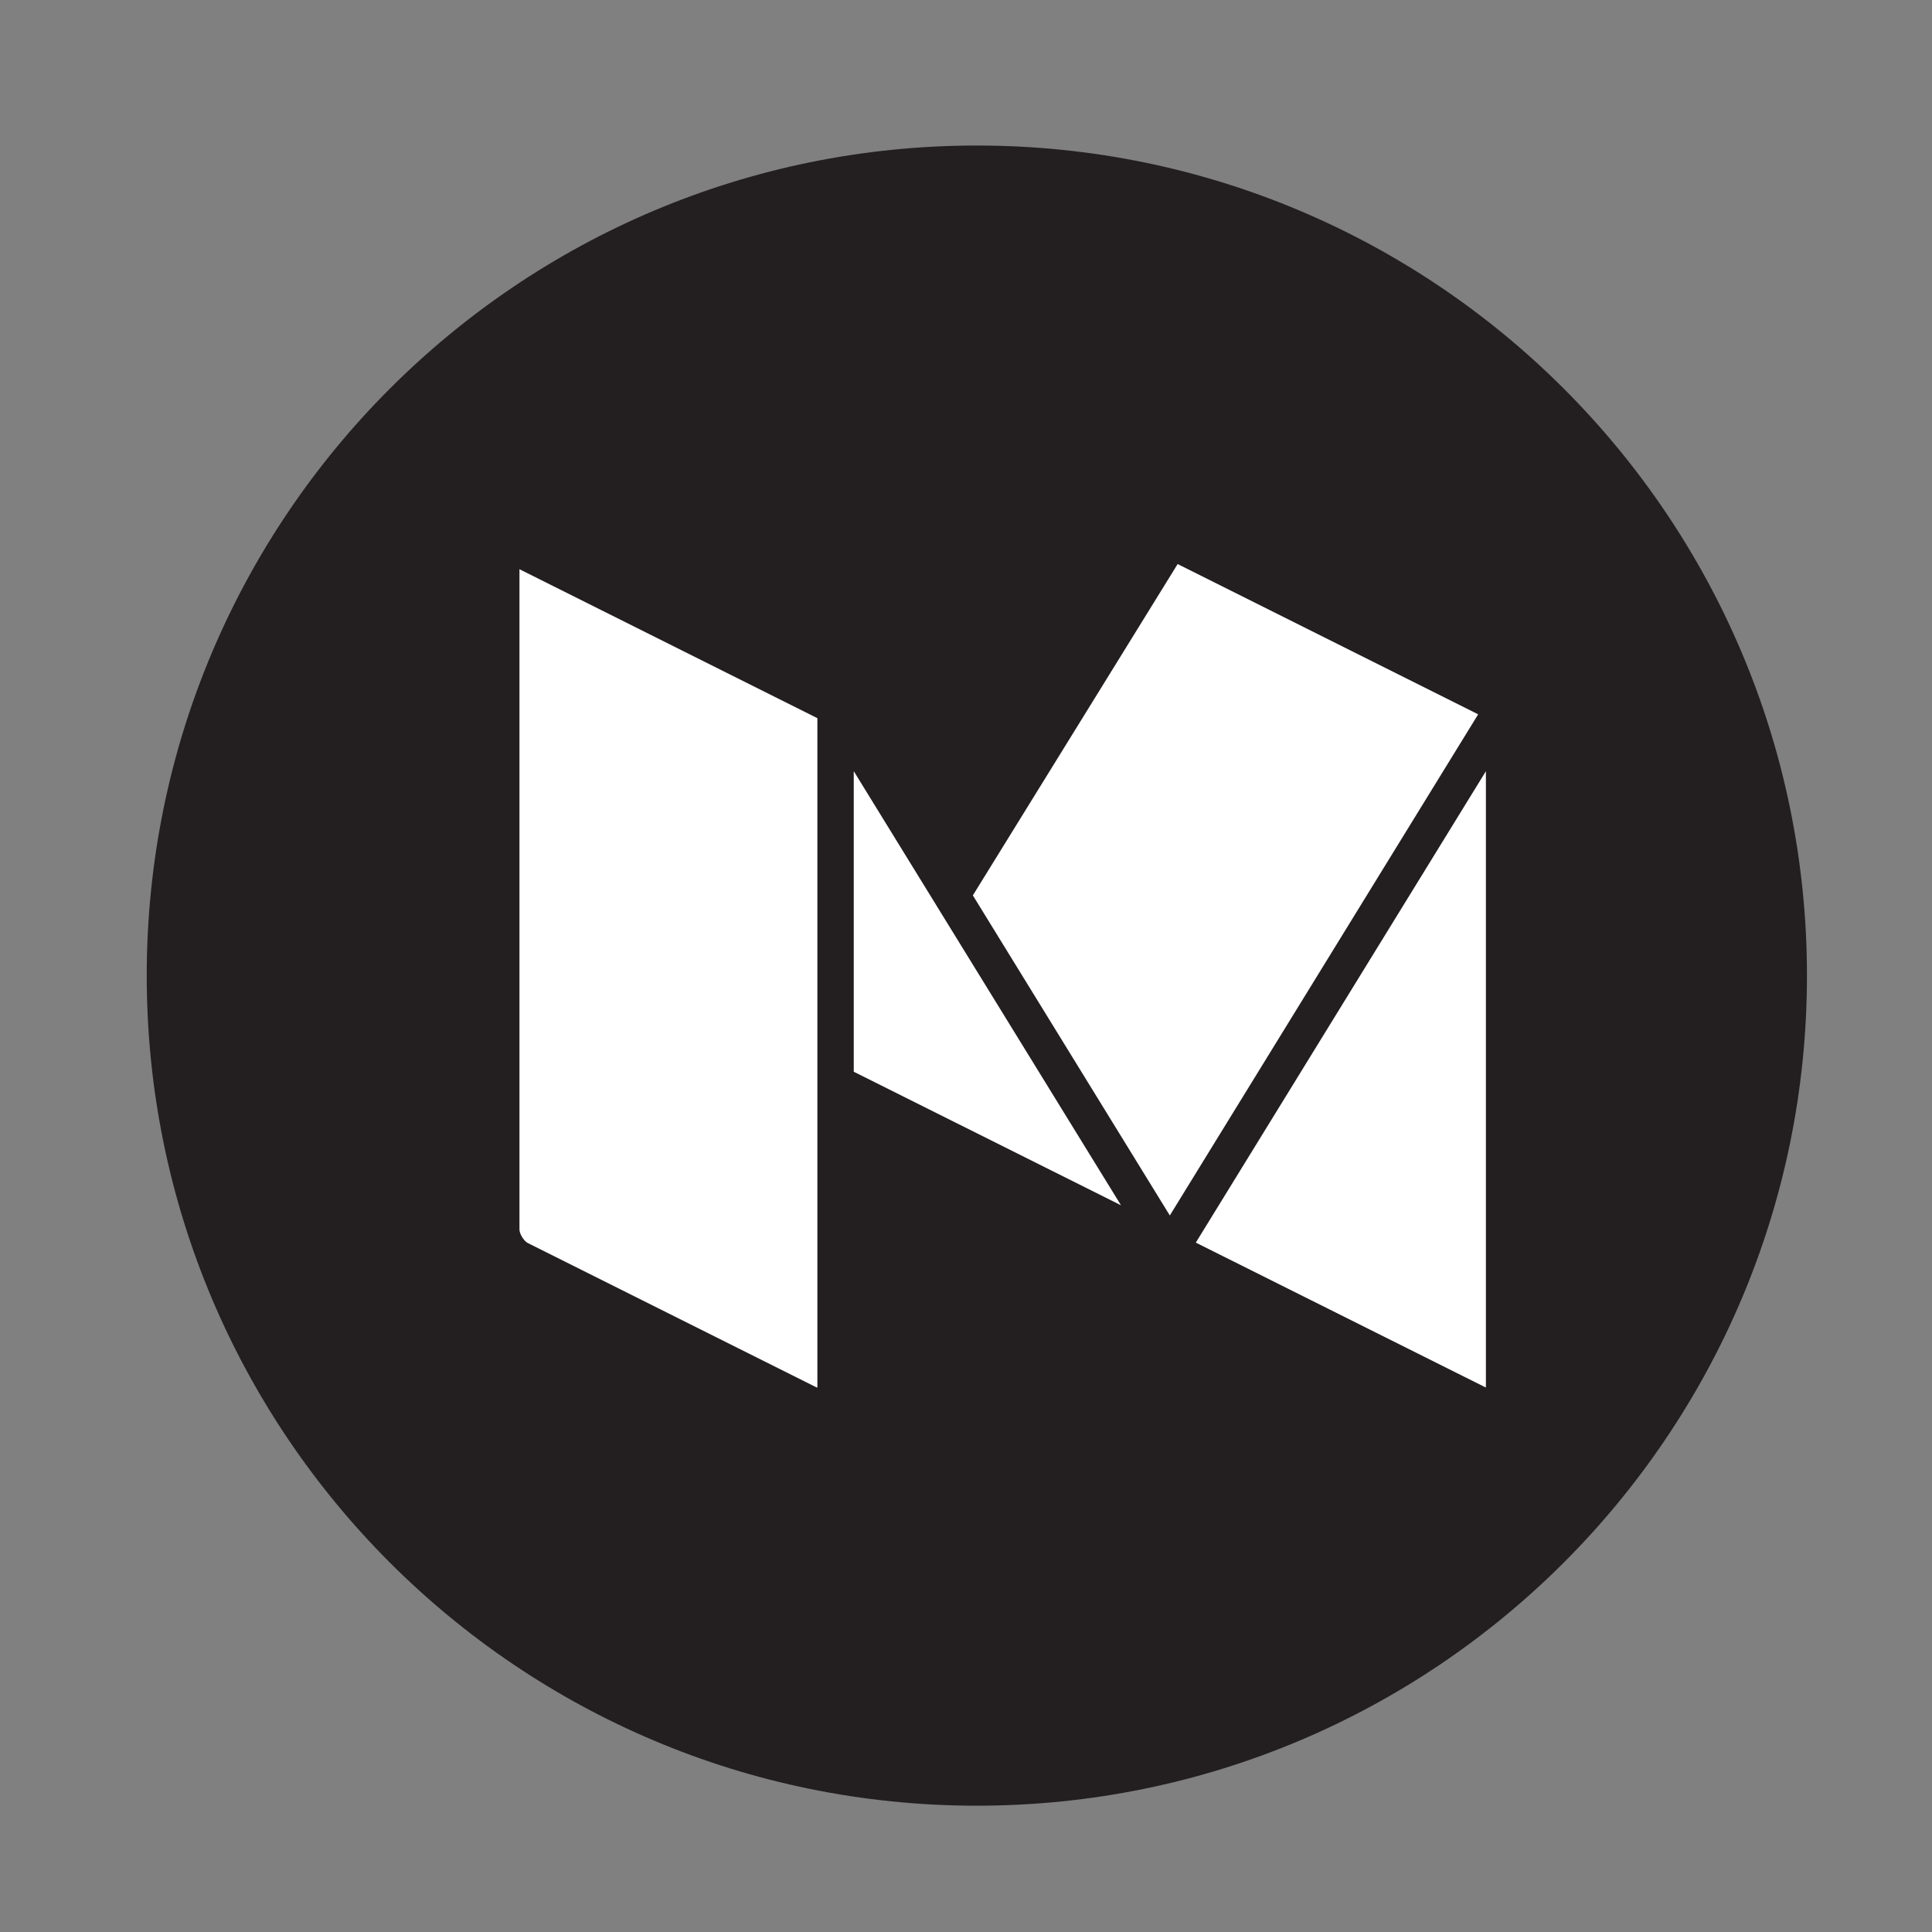
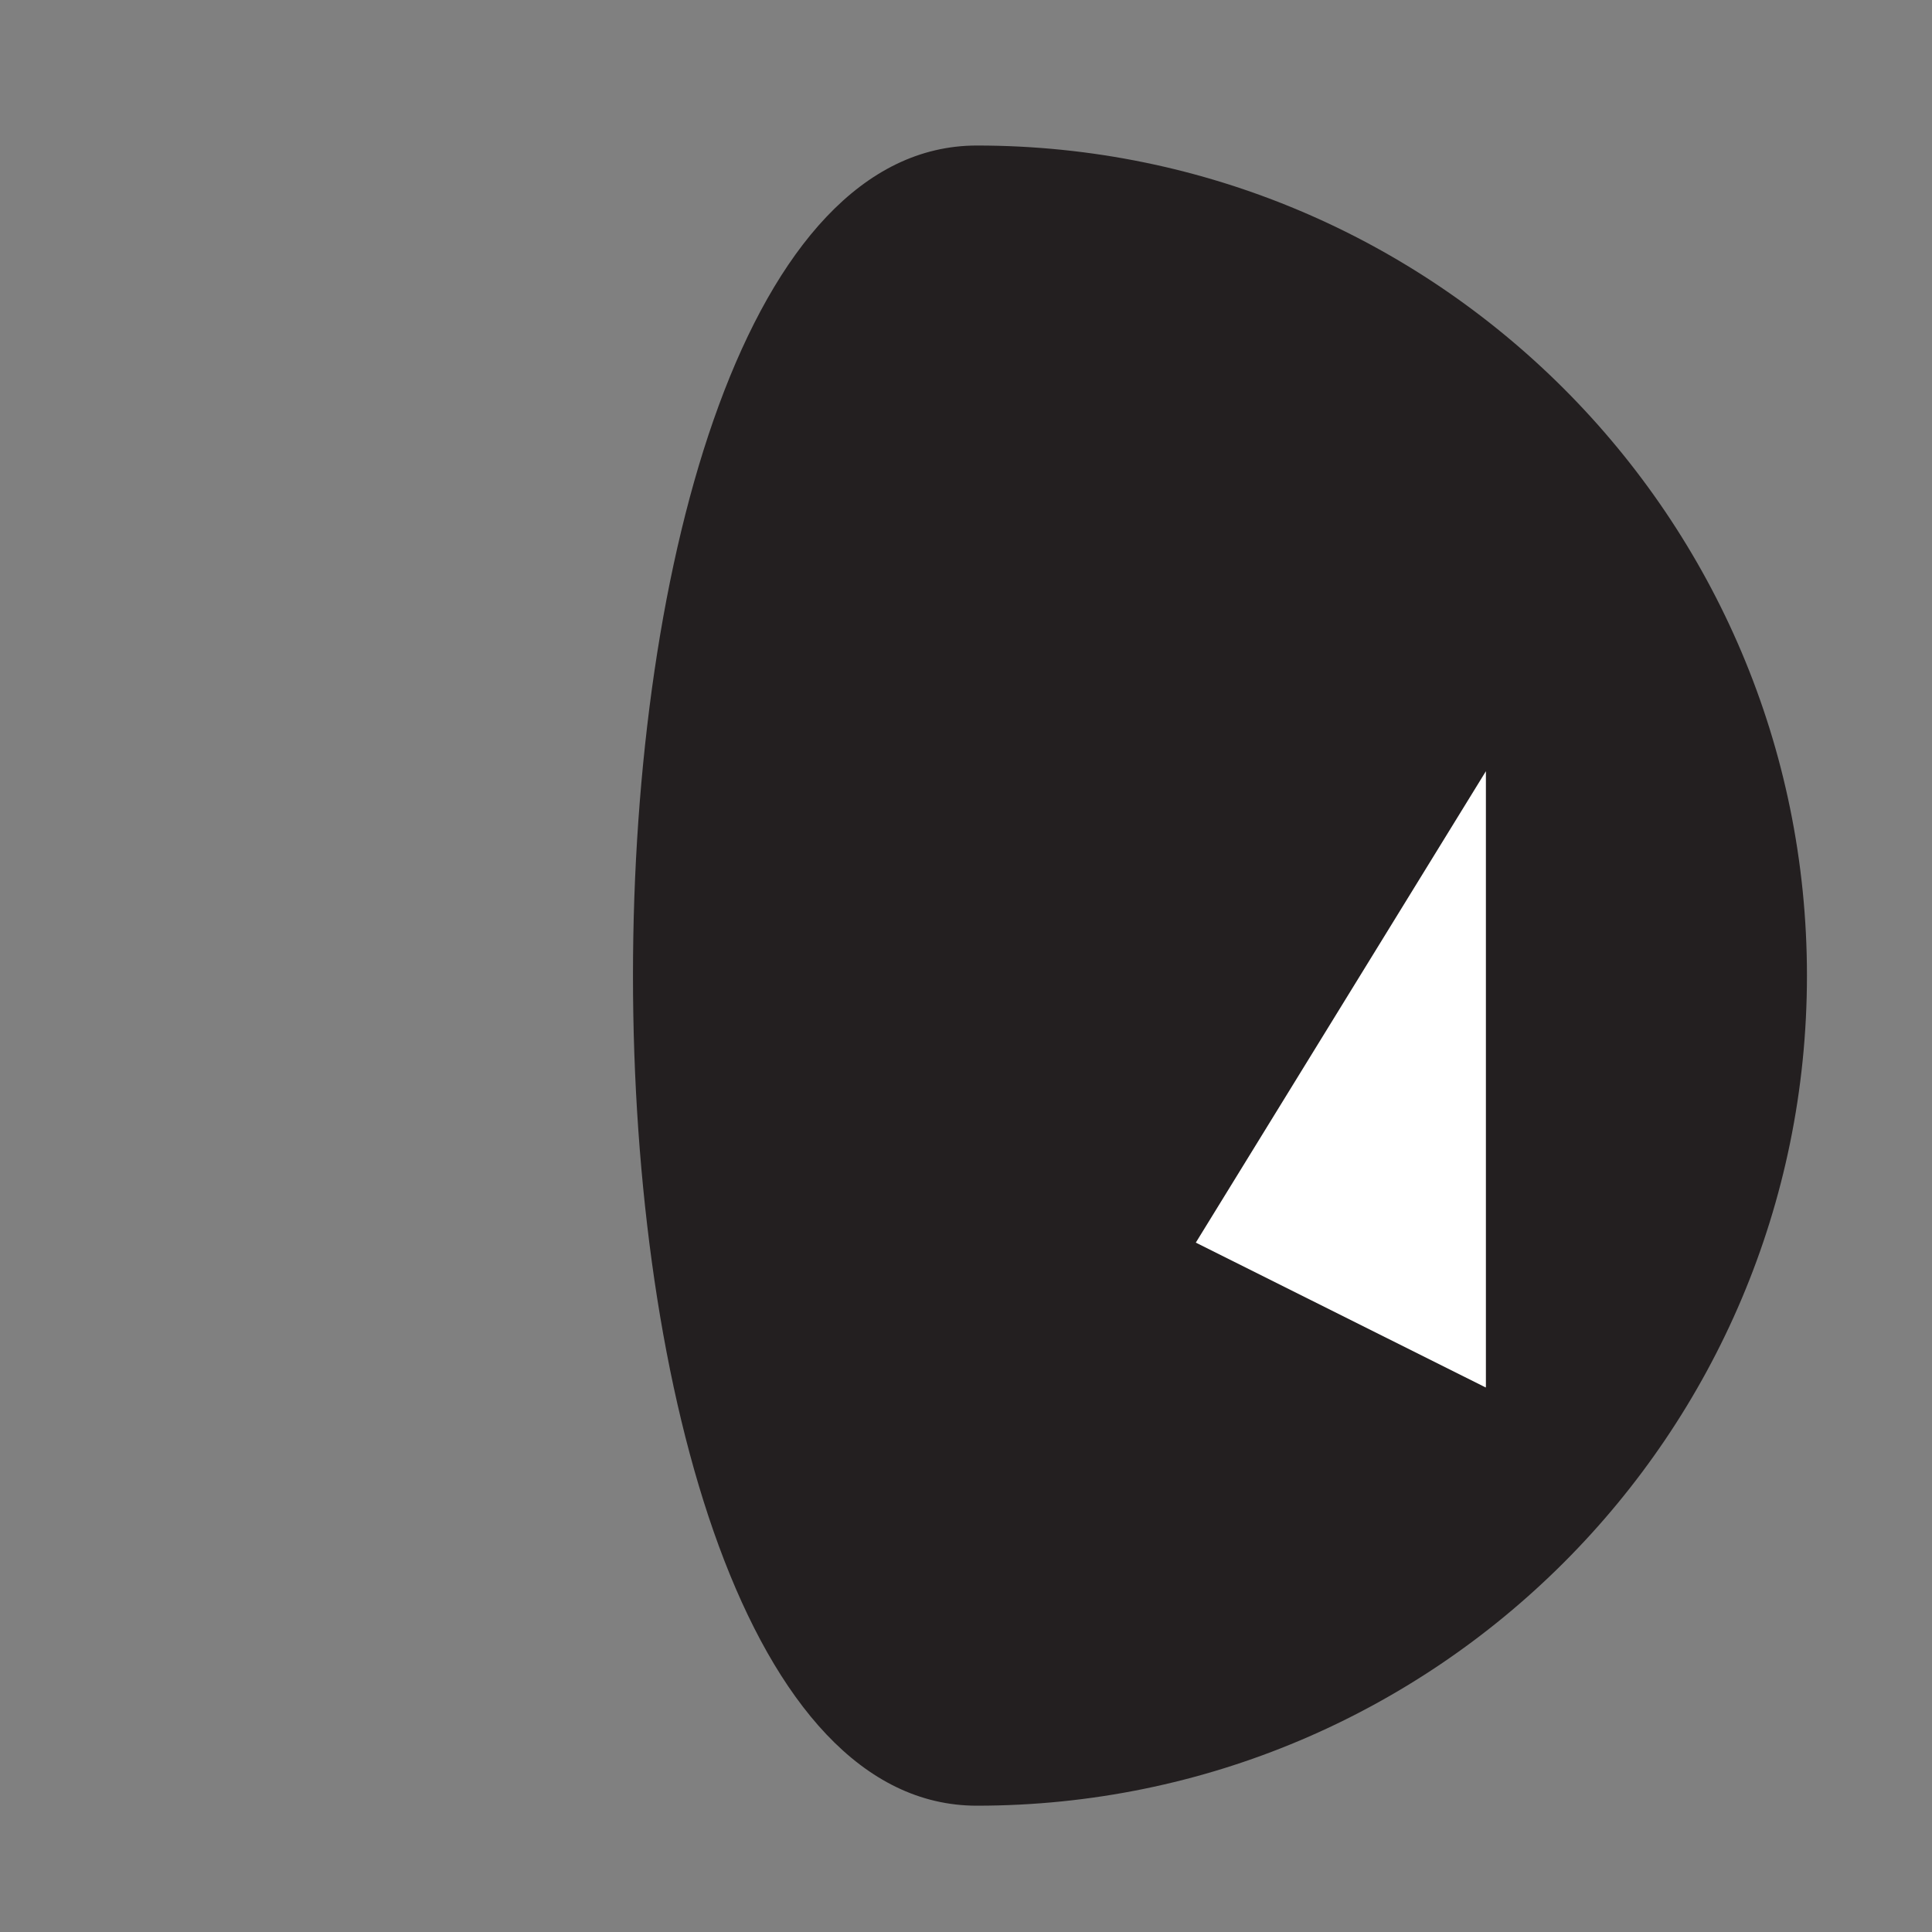
<svg xmlns="http://www.w3.org/2000/svg" version="1.1" id="Layer_1" x="0px" y="0px" width="40px" height="40px" viewBox="0 0 40 40" enable-background="new 0 0 40 40" xml:space="preserve">
  <rect x="0" y="0" width="40" height="40" fill="#808080" stroke="none" />
-   <path fill="#231F20" d="M37.411,20.199c0,9.491-7.695,17.186-17.187,17.186c-9.492,0-17.186-7.694-17.186-17.186  S10.732,3.013,20.225,3.013C29.716,3.013,37.411,10.708,37.411,20.199" />
+   <path fill="#231F20" d="M37.411,20.199c0,9.491-7.695,17.186-17.187,17.186S10.732,3.013,20.225,3.013C29.716,3.013,37.411,10.708,37.411,20.199" />
  <path fill="#FFFFFF" d="M24.758,25.727l5.976,2.986c0.011,0.007,0.02,0.011,0.028,0.014c0.001-0.008,0.002-0.02,0.002-0.031V15.967  L24.758,25.727z" />
-   <polygon fill="#FFFFFF" points="24.382,11.678 20.142,18.538 24.22,25.165 30.604,14.789 " />
-   <polygon fill="#FFFFFF" points="17.676,22.189 23.209,24.954 17.676,15.966 " />
-   <path fill="#FFFFFF" d="M10.755,25.454c0,0.093,0.091,0.241,0.175,0.283l5.963,2.981c0.011,0.005,0.021,0.009,0.029,0.012  c0-0.008,0.001-0.019,0.001-0.031v-13.83l-6.168-3.084V25.454z" />
</svg>